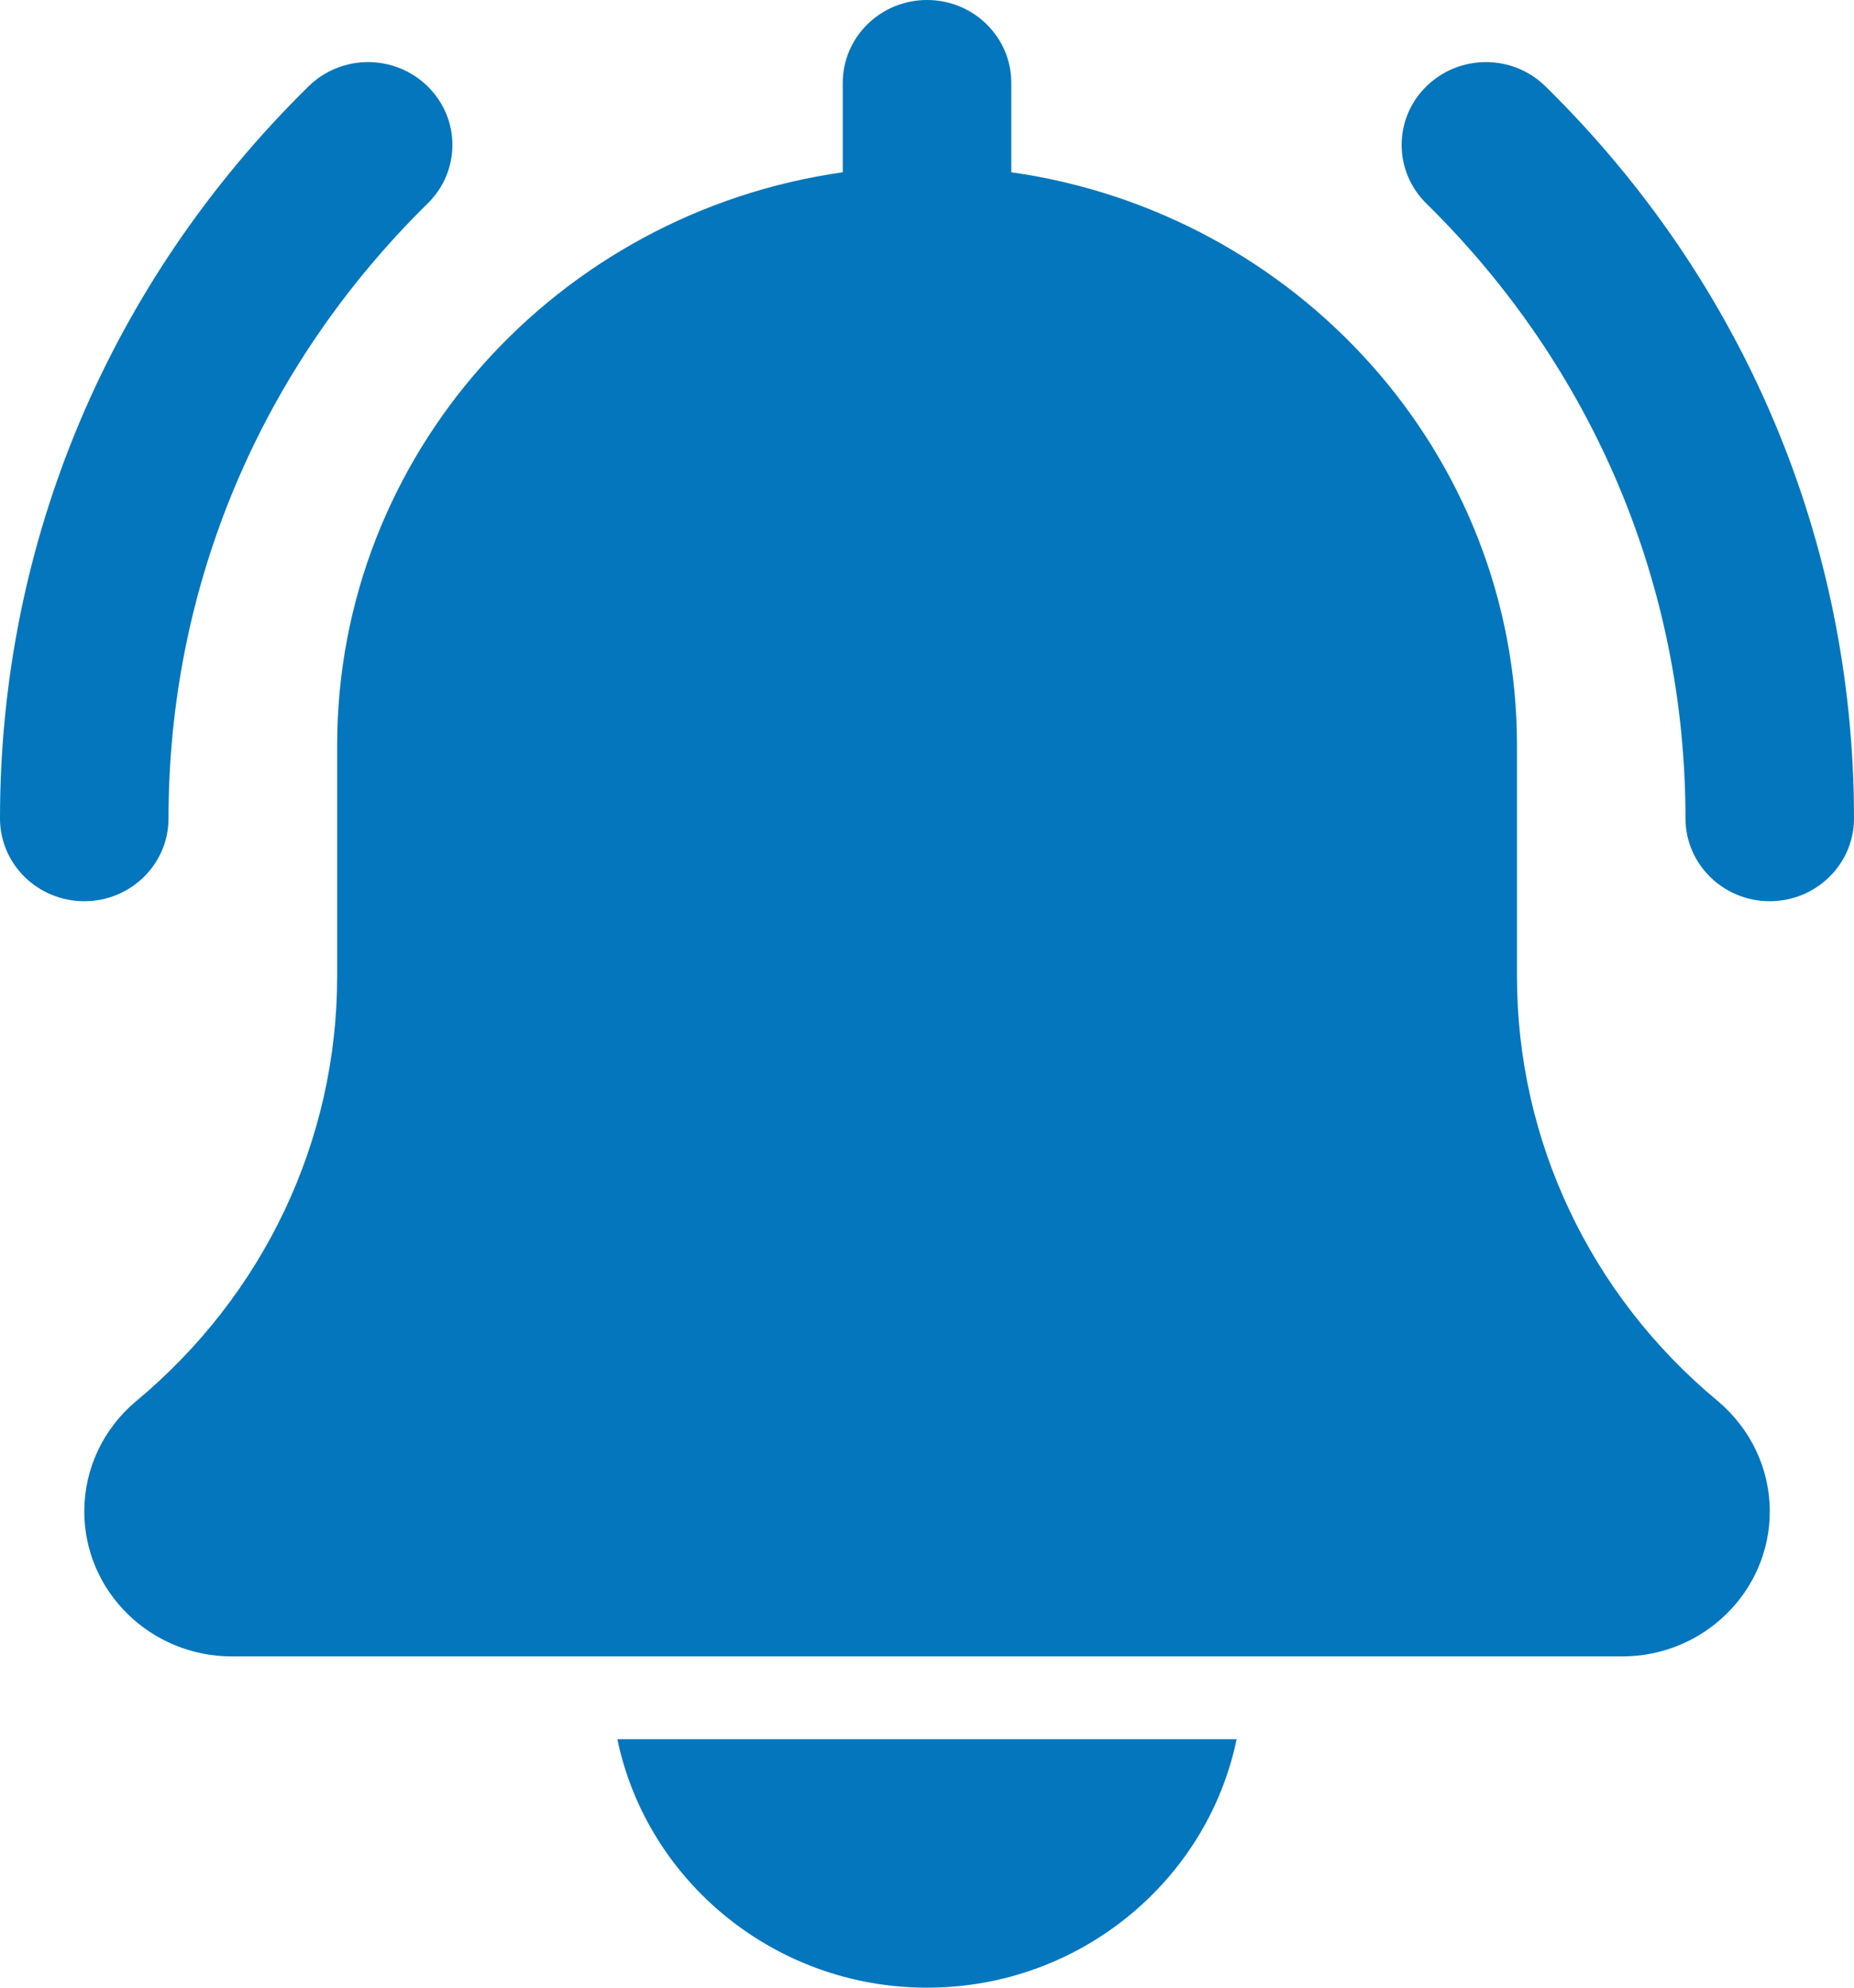
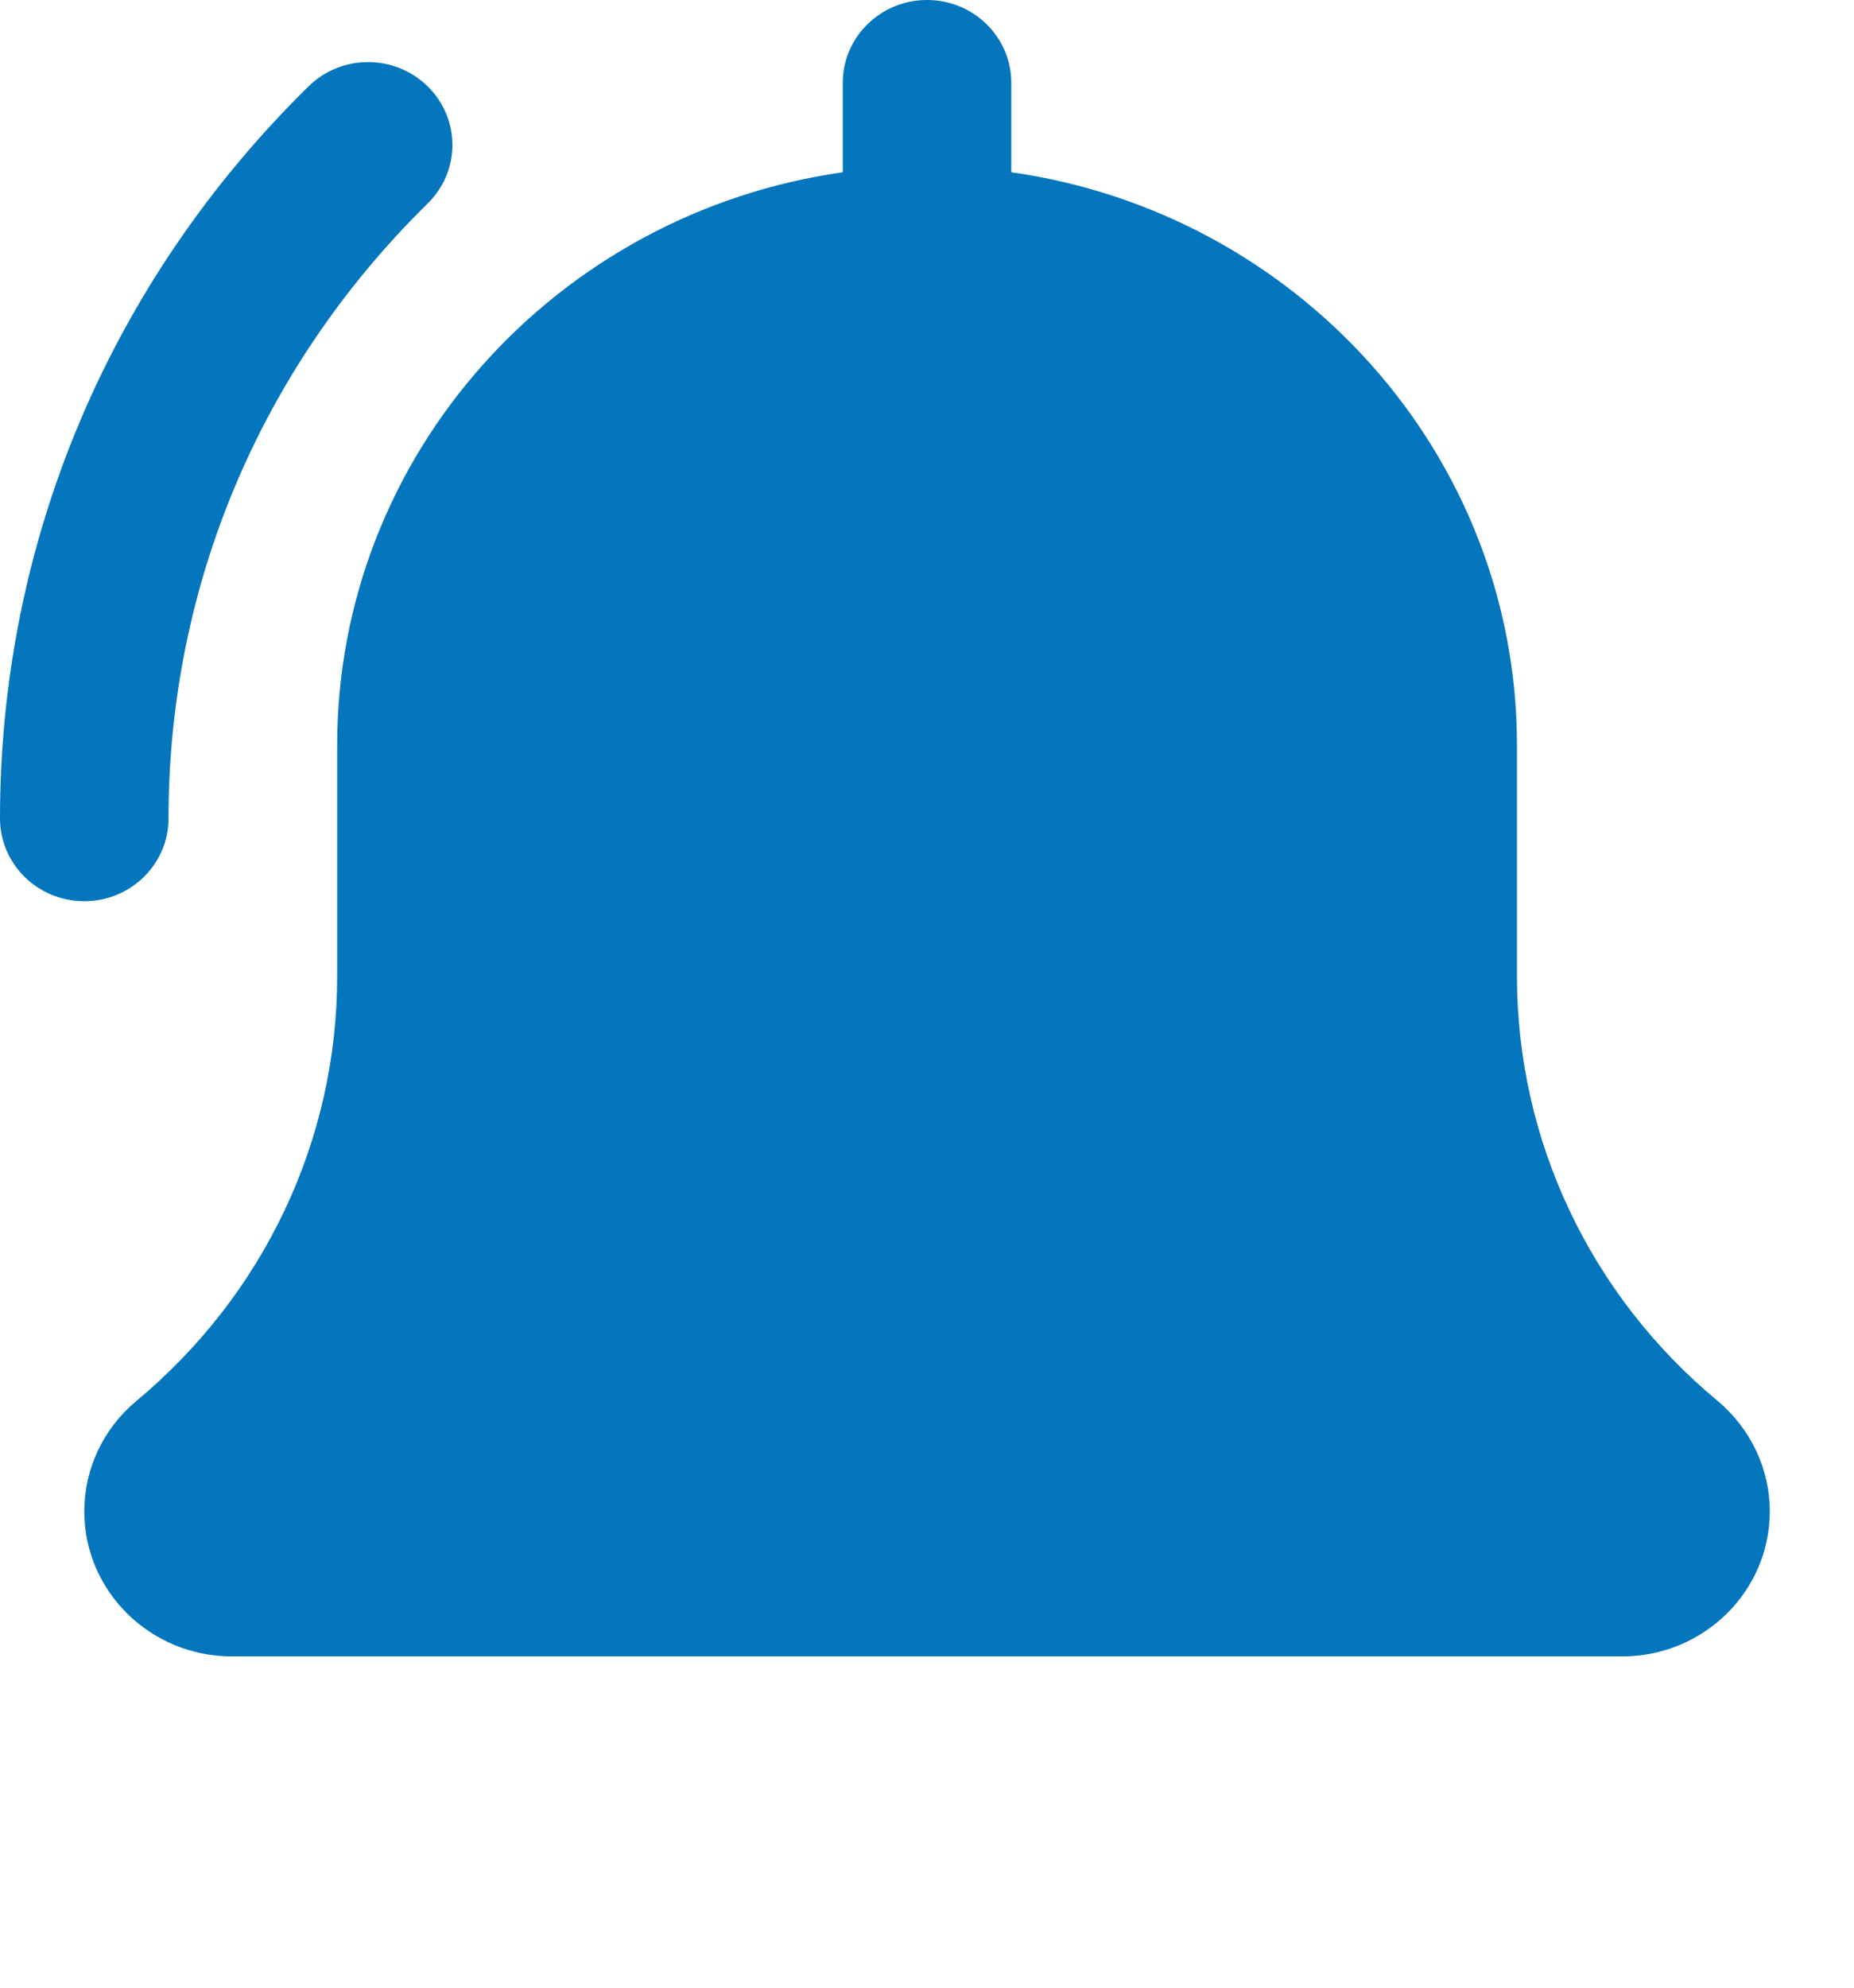
<svg xmlns="http://www.w3.org/2000/svg" width="28" height="30" viewBox="0 0 28 30" fill="none">
-   <path d="M26.727 13.602C26.025 13.602 25.455 13.042 25.455 12.352C25.455 8.846 24.065 5.551 21.541 3.071C21.044 2.582 21.044 1.792 21.541 1.304C22.039 0.815 22.843 0.815 23.341 1.304C26.346 4.255 28 8.179 28 12.352C28 13.042 27.43 13.602 26.727 13.602Z" fill="#0376BD" />
  <path d="M1.273 13.602C0.57 13.602 0 13.043 0 12.352C0 8.179 1.655 4.255 4.659 1.304C5.157 0.815 5.961 0.815 6.459 1.304C6.957 1.793 6.957 2.582 6.459 3.071C3.935 5.55 2.545 8.846 2.545 12.352C2.545 13.043 1.975 13.602 1.273 13.602Z" fill="#0376BD" />
  <path d="M25.937 21.141C24.013 19.544 22.91 17.209 22.91 14.735V11.25C22.91 6.851 19.583 3.21 15.273 2.6V1.25C15.273 0.559 14.703 0 14.001 0C13.298 0 12.728 0.559 12.728 1.25V2.6C8.417 3.21 5.092 6.851 5.092 11.25V14.735C5.092 17.209 3.988 19.544 2.052 21.151C1.557 21.567 1.273 22.172 1.273 22.812C1.273 24.019 2.272 25 3.501 25H24.5C25.729 25 26.728 24.019 26.728 22.812C26.728 22.172 26.444 21.567 25.937 21.141Z" fill="#0376BD" />
-   <path d="M14 30C16.305 30 18.233 28.386 18.676 26.25H9.324C9.767 28.386 11.695 30 14 30Z" fill="#0376BD" />
</svg>